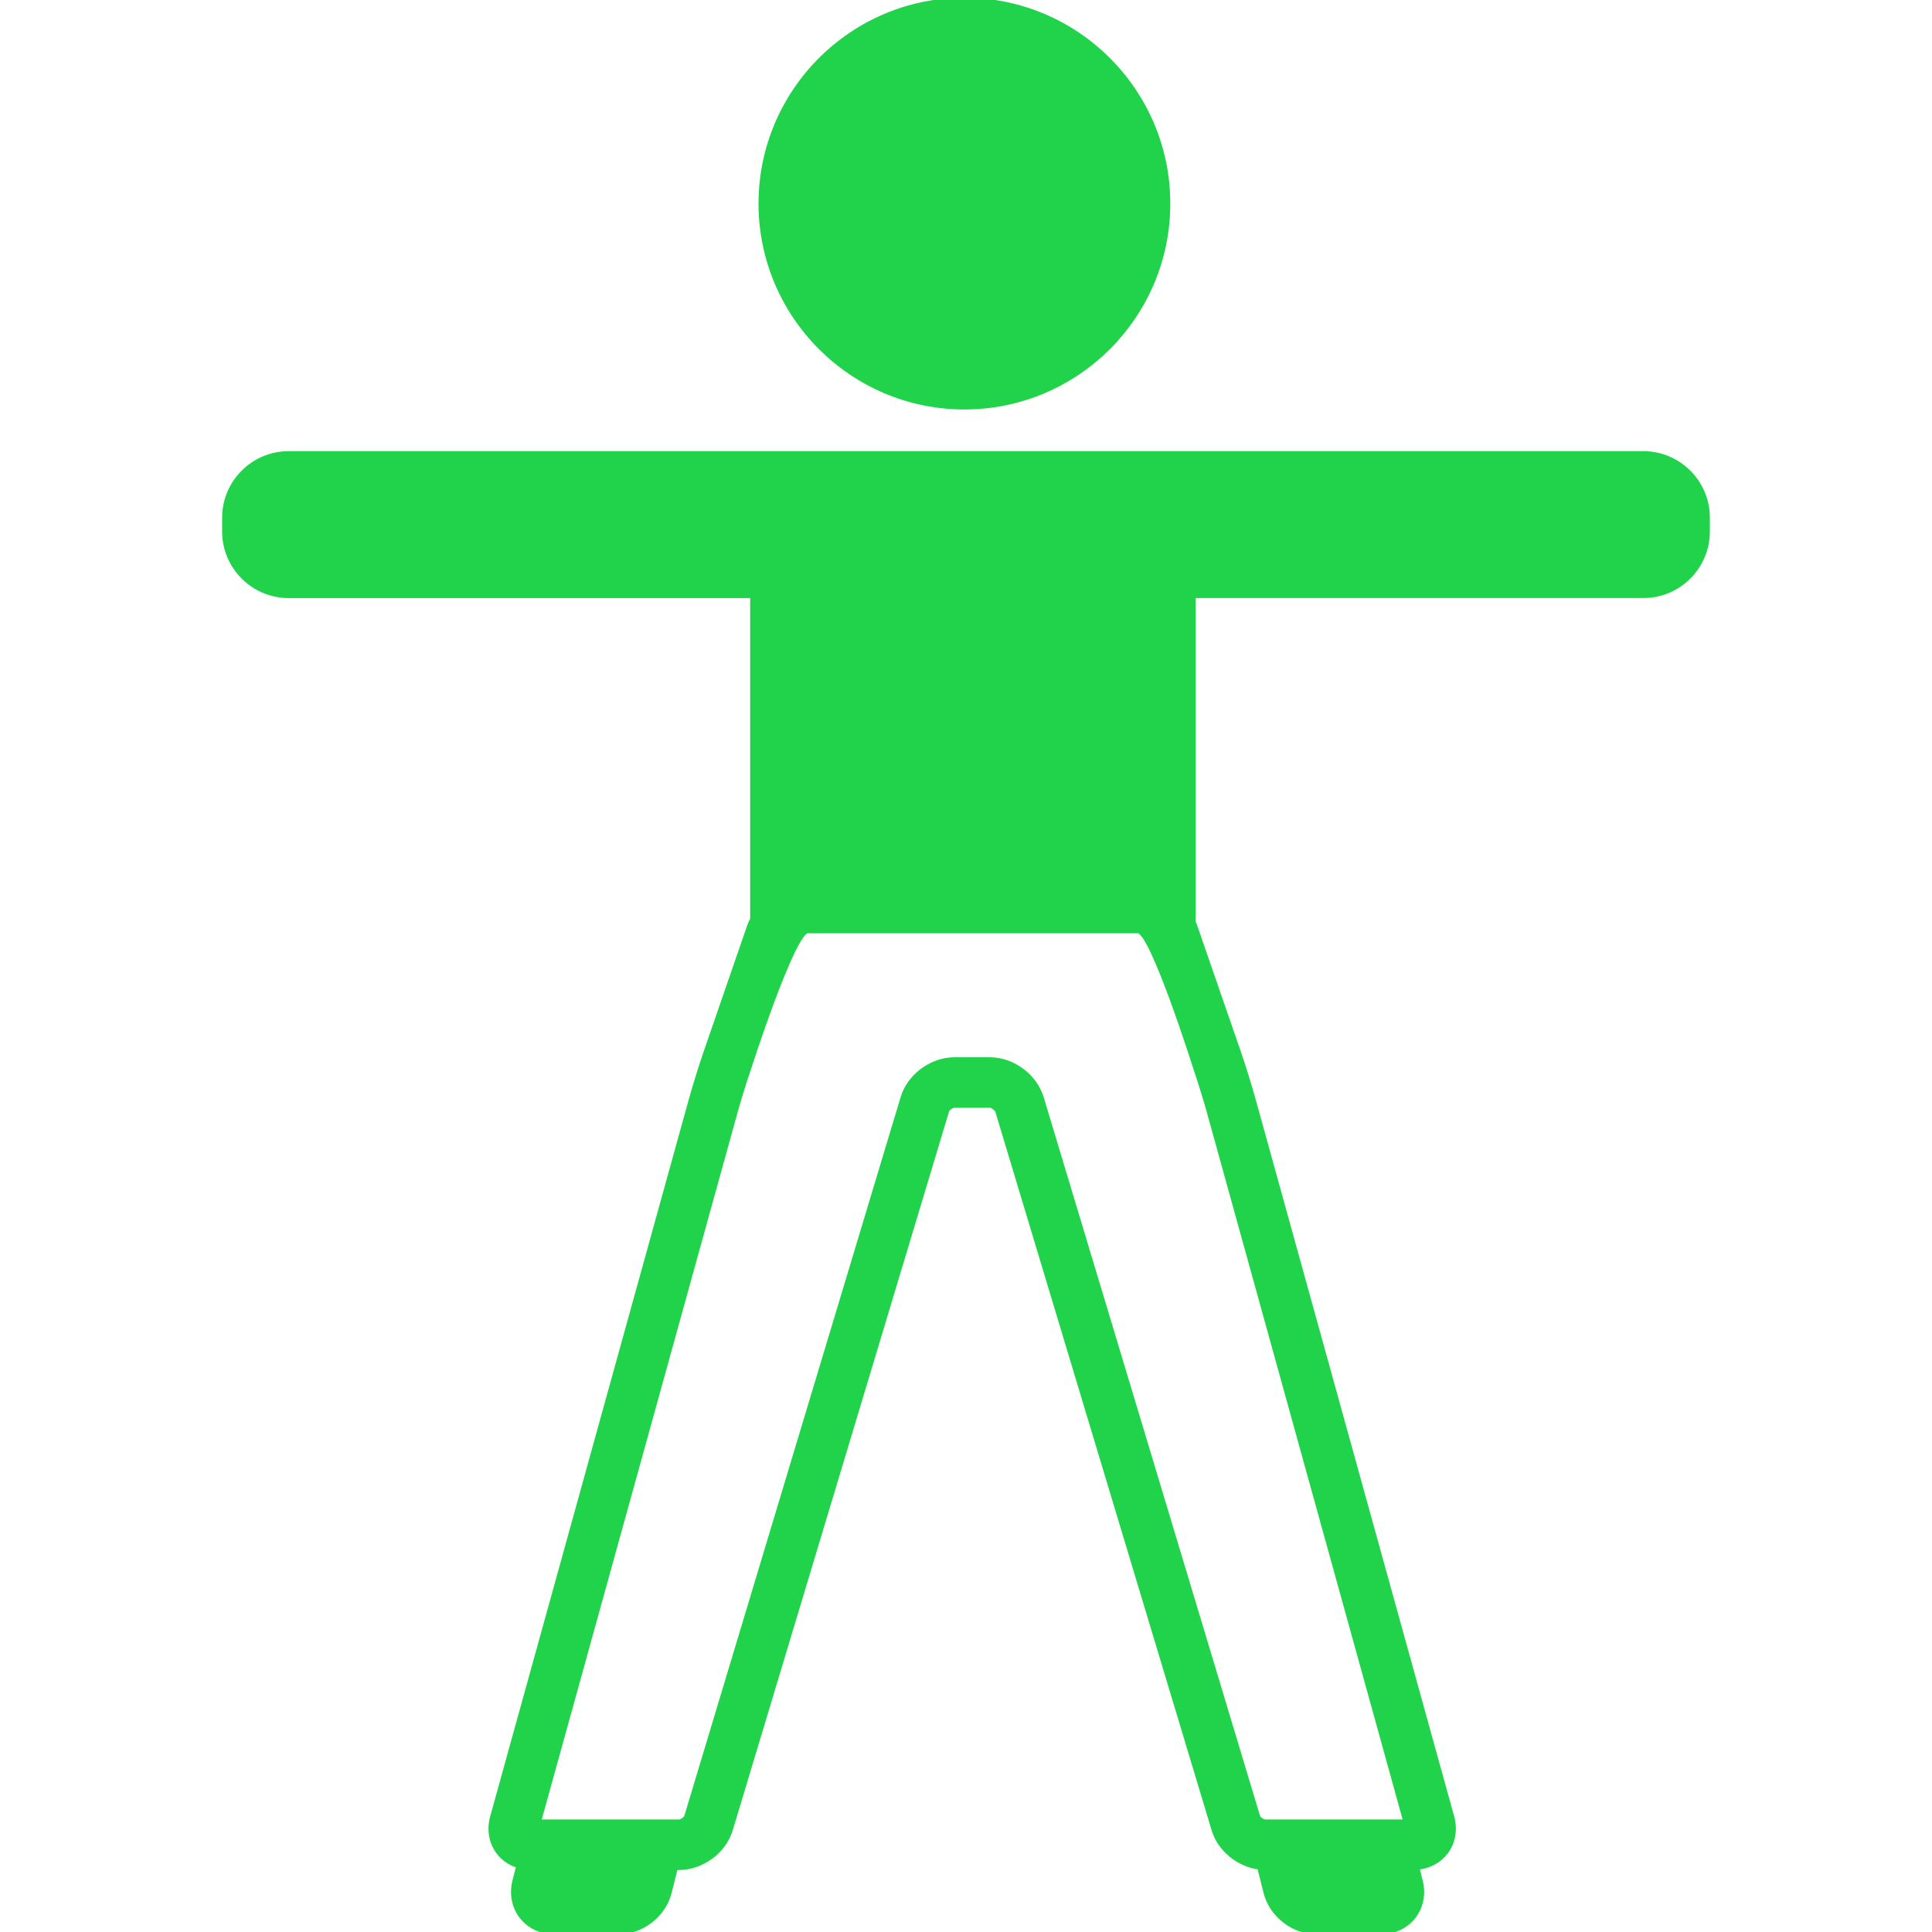
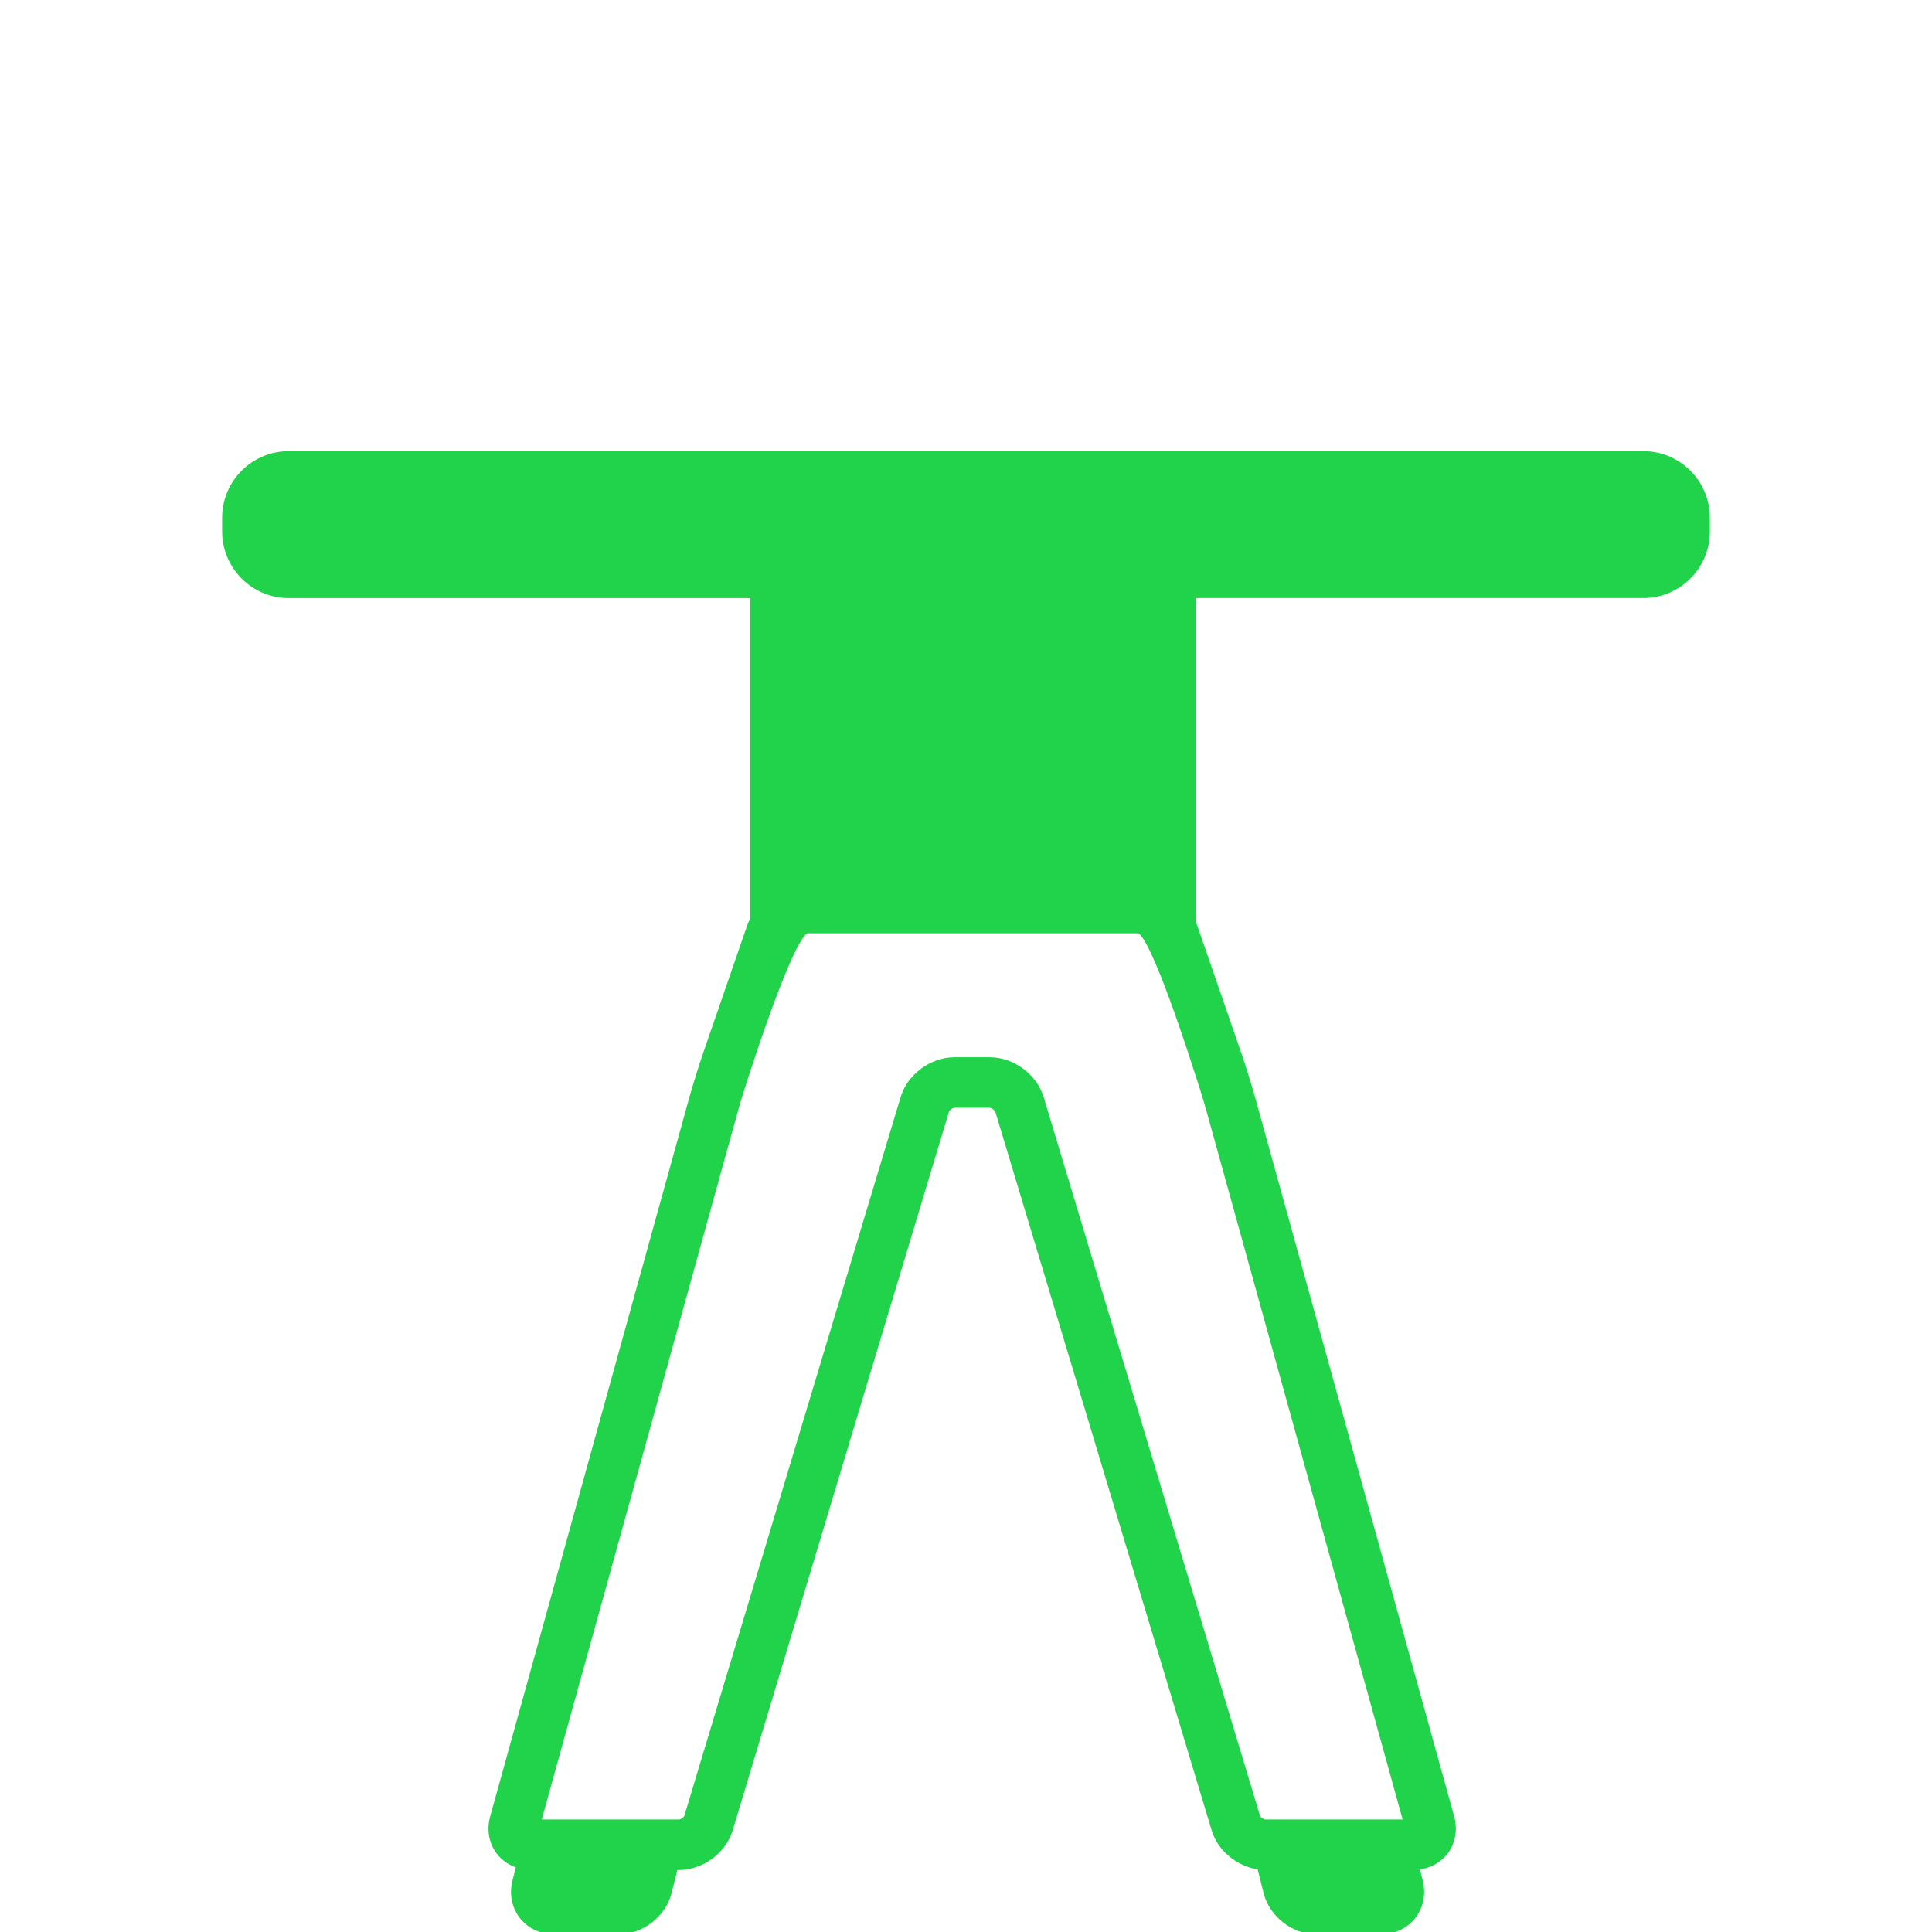
<svg xmlns="http://www.w3.org/2000/svg" fill="#20d34a" height="800px" width="800px" version="1.1" id="Capa_1" viewBox="0 0 420.751 420.751" xml:space="preserve" stroke="#20d34a">
  <g id="SVGRepo_bgCarrier" stroke-width="0" />
  <g id="SVGRepo_tracerCarrier" stroke-linecap="round" stroke-linejoin="round" />
  <g id="SVGRepo_iconCarrier">
    <g>
-       <path d="M210.03,88.675c24.448,0,44.338-19.89,44.338-44.338C254.368,19.89,234.478,0,210.03,0 c-24.447,0-44.337,19.89-44.337,44.337C165.693,68.785,185.583,88.675,210.03,88.675z" />
      <path d="M357.876,98.751h-110h-9h-57h-6h-113c-7.72,0-14,6.28-14,14v3c0,7.72,6.28,14,14,14h101v70.428 c-0.275,0.507-0.512,1.032-0.699,1.574l-9.555,27.69c-0.943,2.739-2.313,7.143-3.053,9.816l-43.333,156.446 c-0.763,2.757-0.276,5.554,1.337,7.674c1.083,1.424,2.601,2.432,4.348,2.957l-0.838,3.352c-0.694,2.776-0.139,5.588,1.522,7.716 s4.255,3.348,7.116,3.348h14c5.076,0,9.832-3.714,11.063-8.638l1.341-5.362h0.728c4.985,0,9.813-3.548,11.229-8.253L206.2,241.933 c0.153-0.508,1.095-1.182,1.652-1.182h7.736c0.54,0,1.498,0.712,1.653,1.229l47.118,156.518c1.293,4.296,5.431,7.617,9.935,8.164 l1.363,5.45c1.231,4.925,5.987,8.638,11.063,8.638h14c2.861,0,5.455-1.22,7.116-3.348c1.661-2.128,2.216-4.94,1.522-7.716 l-0.746-2.984c2.544-0.226,4.791-1.405,6.253-3.327c1.615-2.124,2.104-4.925,1.34-7.684l-43.332-156.504 c-0.74-2.673-2.11-7.077-3.056-9.823l-9.553-27.623c-0.112-0.325-0.245-0.643-0.39-0.955v-71.037h98c7.72,0,14-6.28,14-14v-3 C371.876,105.031,365.595,98.751,357.876,98.751z M260.365,232.628c0.888,2.579,2.176,6.719,2.871,9.229l42.886,154.894h-30.534 c-0.608,0-1.518-0.687-1.653-1.135l-47.118-156.518c-1.432-4.759-6.259-8.347-11.229-8.347h-7.736c-4.977,0-9.804,3.568-11.229,8.3 l-47.119,156.566c-0.135,0.448-1.045,1.135-1.653,1.135h-30.53l42.883-154.823c0.695-2.51,1.983-6.65,2.87-9.226 c0,0,9.613-29.951,12.8-29.951h72C250.953,202.751,260.365,232.628,260.365,232.628z" />
    </g>
  </g>
</svg>